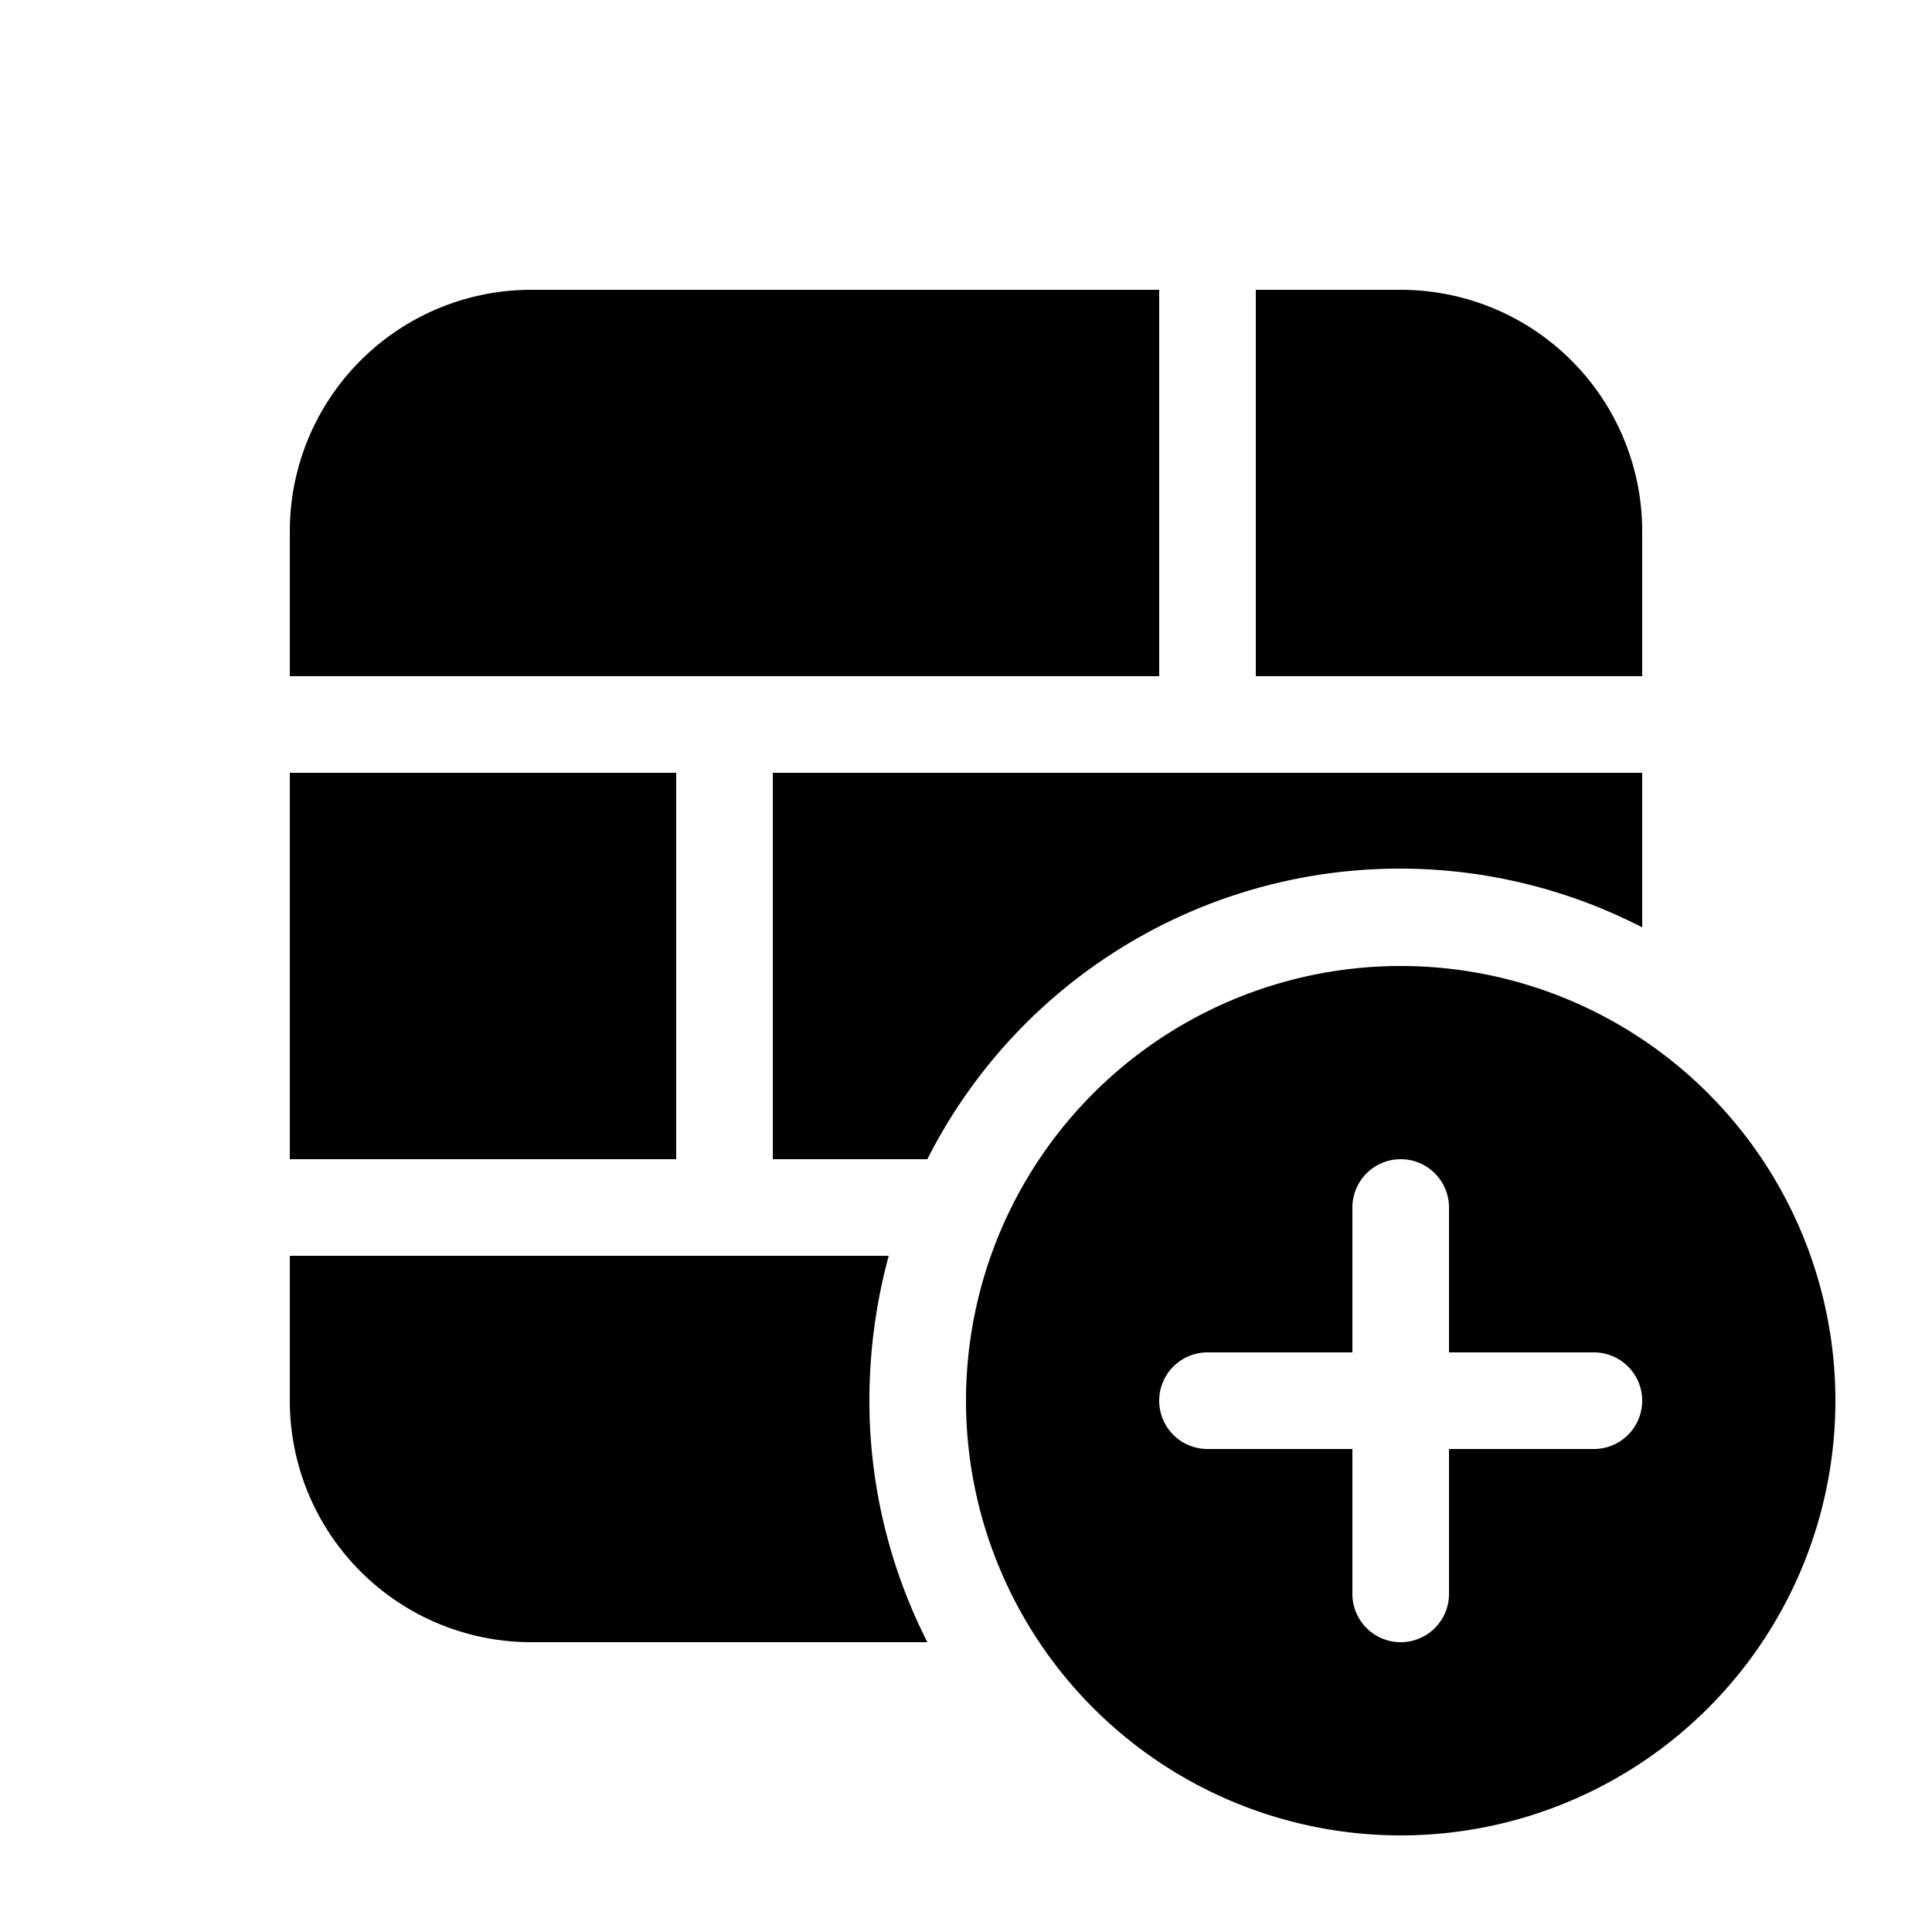
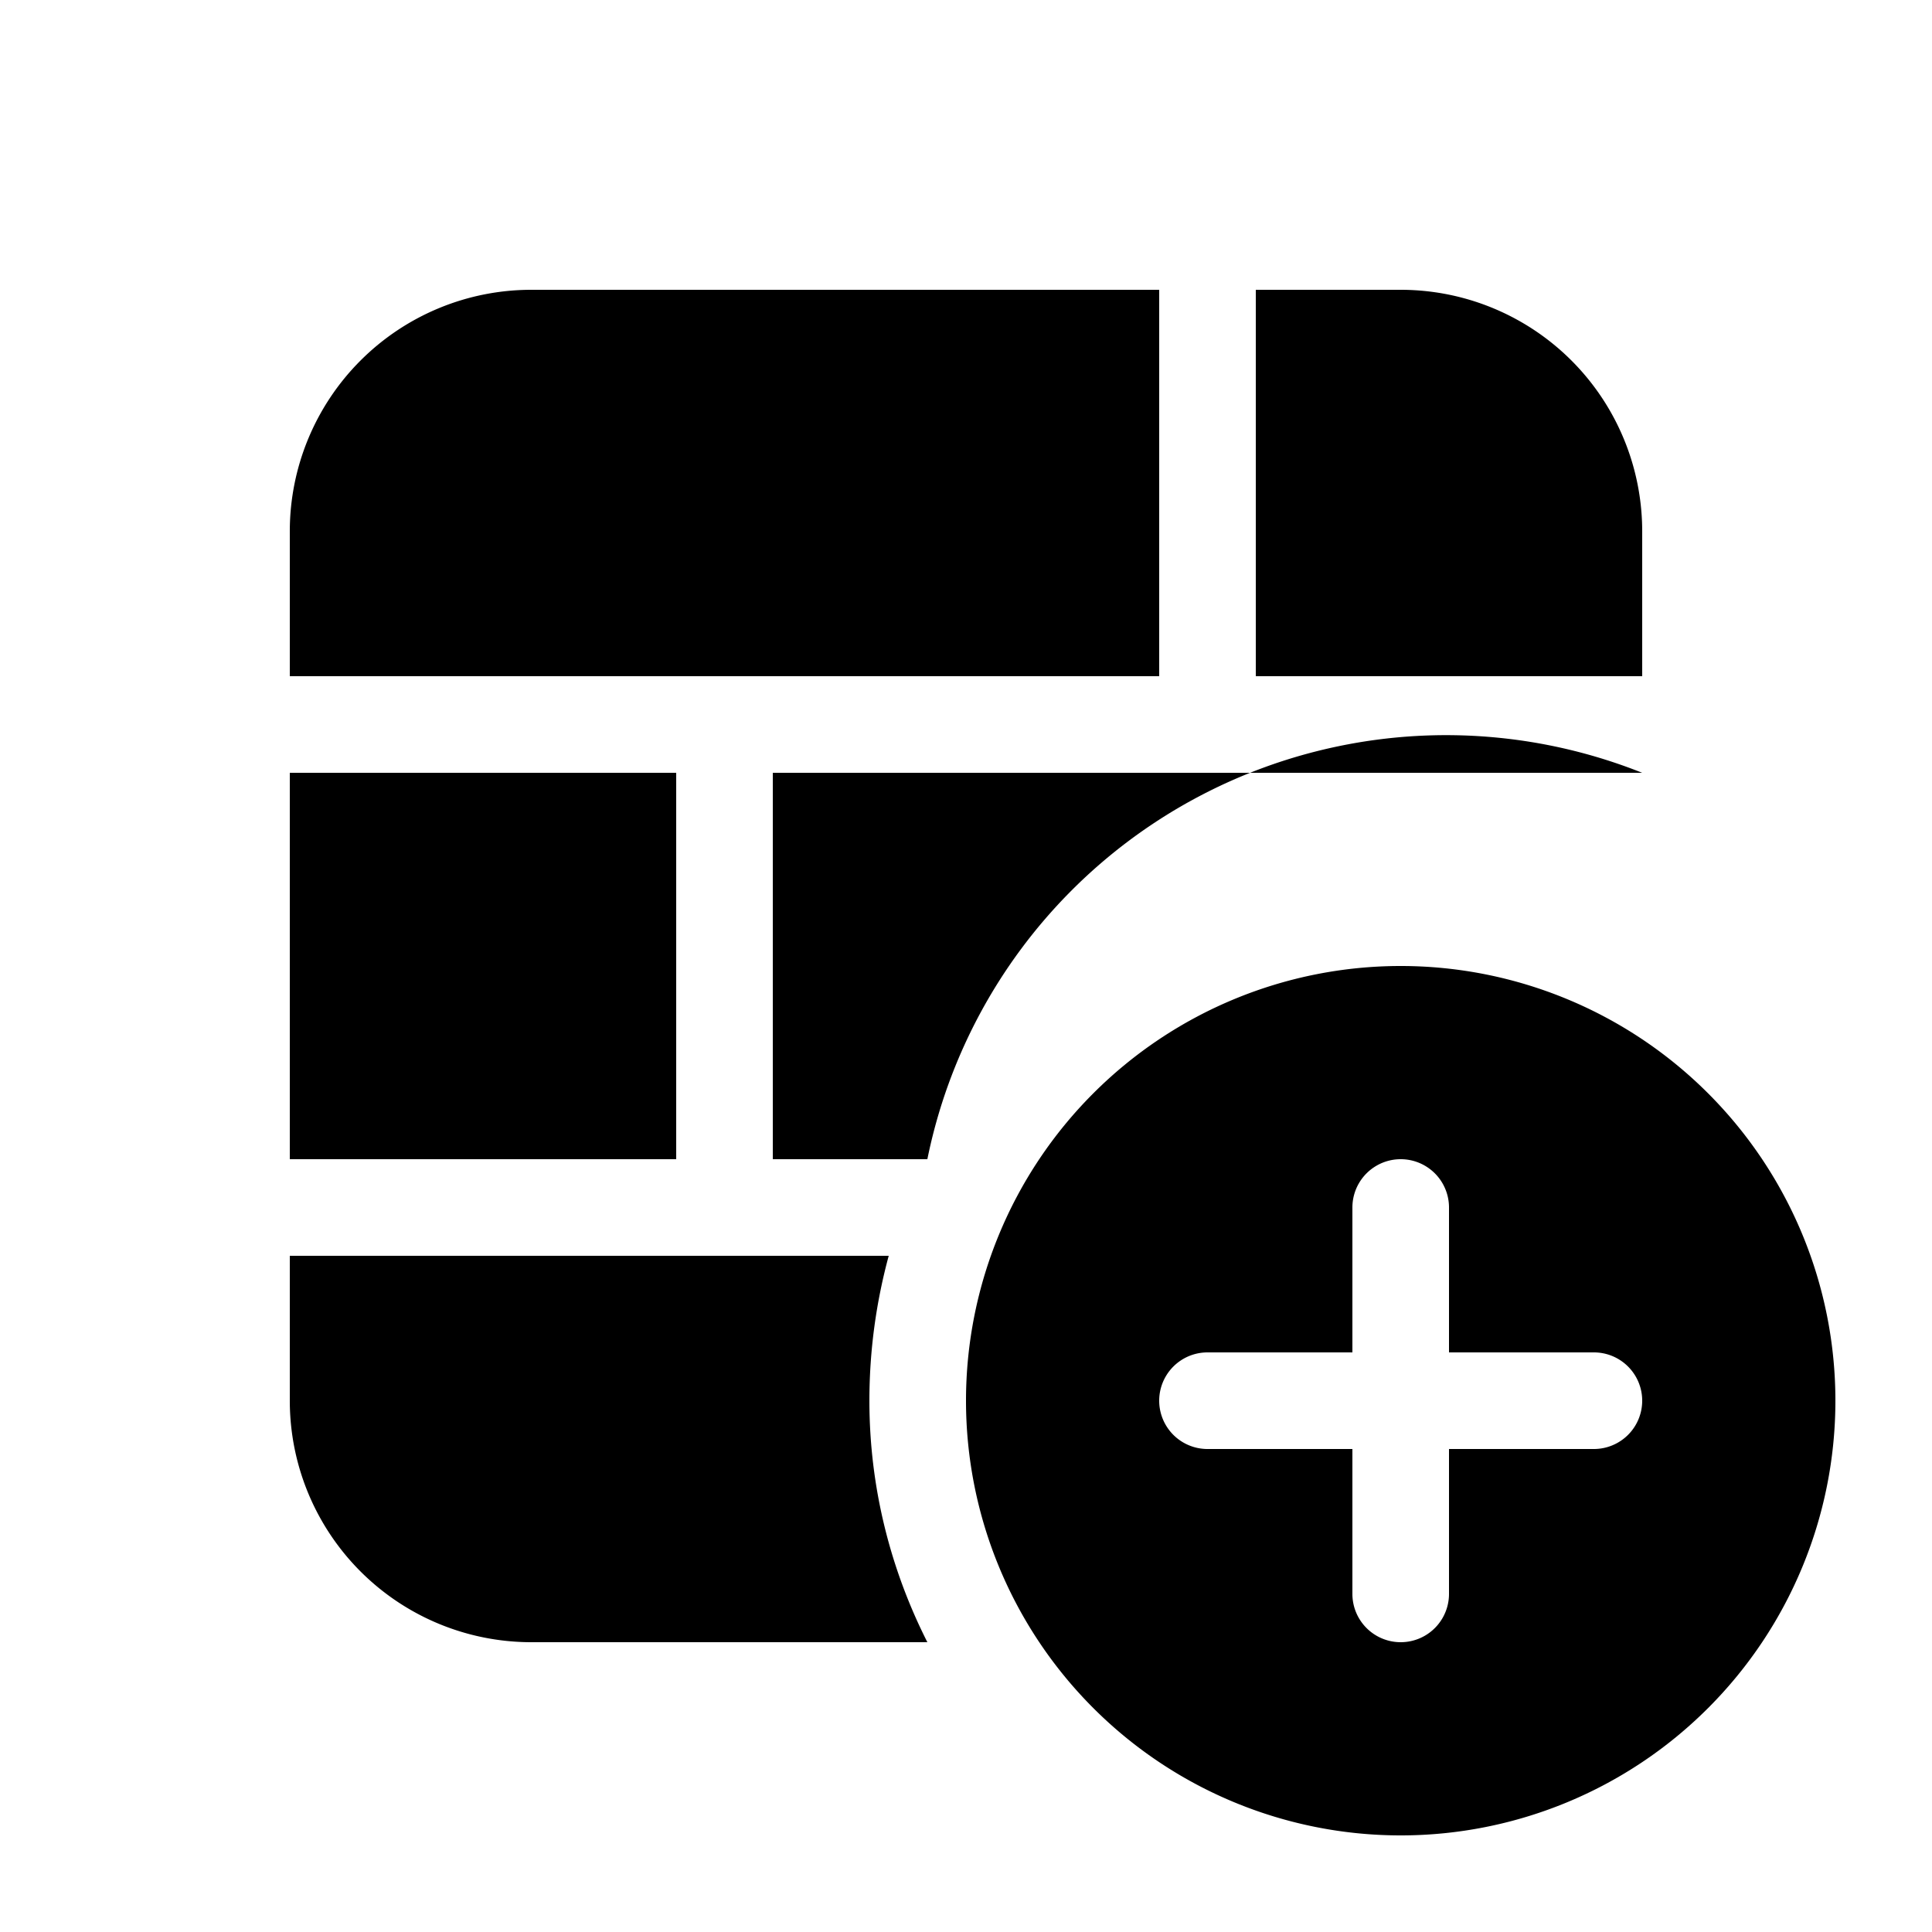
<svg xmlns="http://www.w3.org/2000/svg" width="20" height="20" viewBox="0 0 20 20">
-   <path d="M5.5 3H12v4H3V5.5A2.5 2.5 0 0 1 5.5 3ZM8 8h9v1.6A5.48 5.48 0 0 0 9.6 12H8V8Zm1 6.5c0-.52.07-1.02.2-1.5H3v1.5A2.5 2.5 0 0 0 5.5 17h4.1c-.38-.75-.6-1.6-.6-2.5ZM7 12V8H3v4h4Zm6-5h4V5.5A2.5 2.5 0 0 0 14.5 3H13v4Zm6 7.5a4.5 4.5 0 1 1-9 0 4.5 4.5 0 0 1 9 0Zm-4-2a.5.5 0 0 0-1 0V14h-1.5a.5.5 0 0 0 0 1H14v1.5a.5.5 0 0 0 1 0V15h1.5a.5.5 0 0 0 0-1H15v-1.5Z" />
+   <path d="M5.5 3H12v4H3V5.5A2.5 2.5 0 0 1 5.5 3ZM8 8h9A5.48 5.48 0 0 0 9.6 12H8V8Zm1 6.5c0-.52.07-1.02.2-1.5H3v1.5A2.5 2.5 0 0 0 5.5 17h4.1c-.38-.75-.6-1.6-.6-2.5ZM7 12V8H3v4h4Zm6-5h4V5.5A2.5 2.5 0 0 0 14.5 3H13v4Zm6 7.5a4.5 4.5 0 1 1-9 0 4.5 4.5 0 0 1 9 0Zm-4-2a.5.5 0 0 0-1 0V14h-1.5a.5.5 0 0 0 0 1H14v1.5a.5.5 0 0 0 1 0V15h1.5a.5.5 0 0 0 0-1H15v-1.5Z" />
</svg>